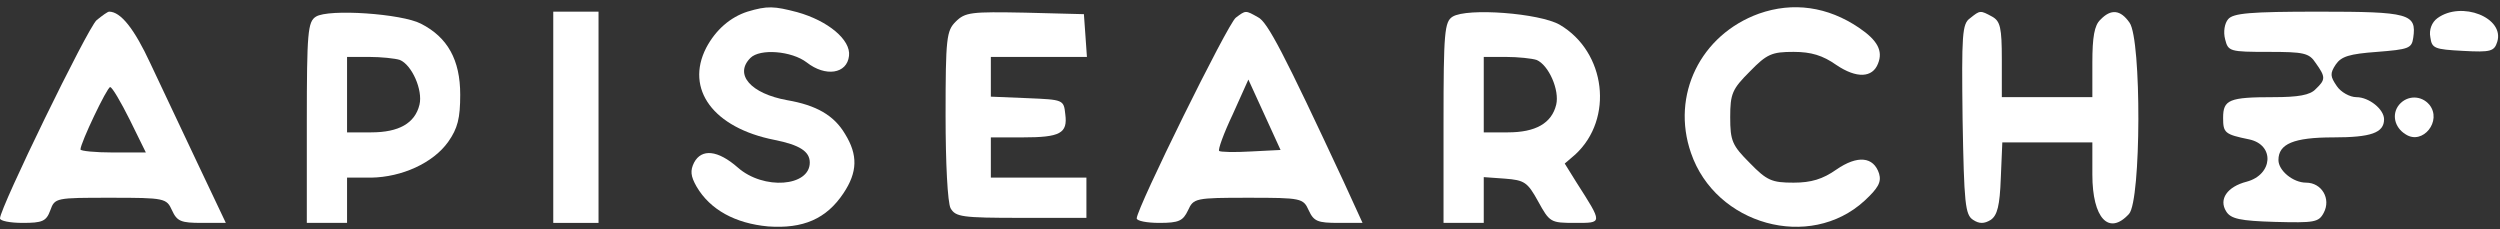
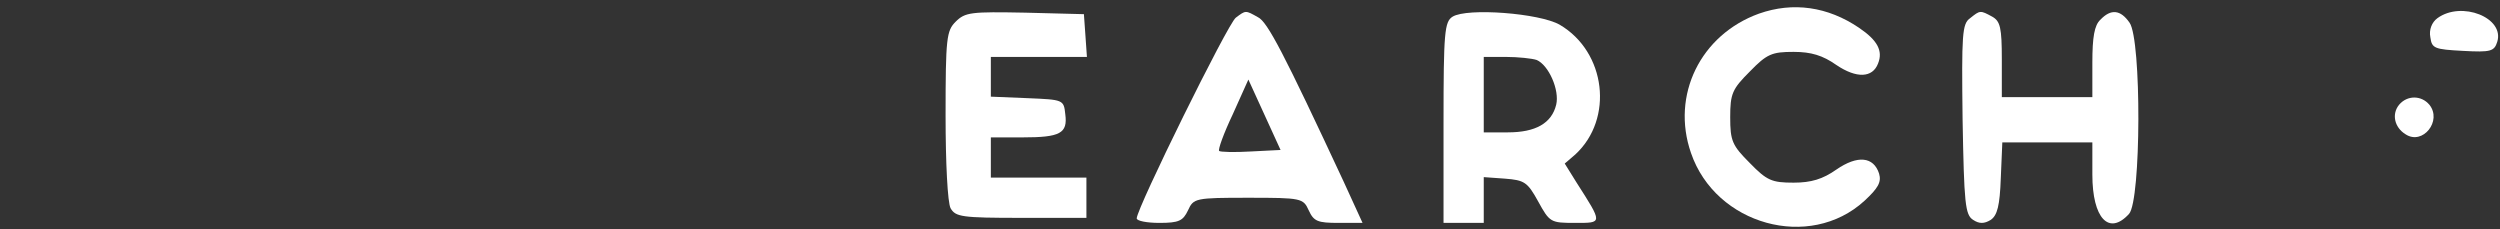
<svg xmlns="http://www.w3.org/2000/svg" width="207" height="19" viewBox="0 0 207 19" fill="none">
  <rect x="0" y="0" width="207" height="19" fill="#333333" stroke="none" />
-   <path d="M61.886 0.965C60.47 1.423 59.262 2.464 58.471 3.963C56.722 7.378 59.054 10.585 64.135 11.585C66.217 12.001 67.05 12.543 67.05 13.459C67.05 15.458 63.218 15.749 61.095 13.875C59.429 12.417 58.096 12.293 57.471 13.459C57.138 14.125 57.18 14.583 57.68 15.458C58.804 17.373 60.886 18.498 63.593 18.748C66.508 18.956 68.424 18.123 69.84 15.999C71.006 14.25 71.048 12.834 69.965 11.085C69.049 9.544 67.591 8.711 65.176 8.295C62.177 7.753 60.761 6.171 62.136 4.796C62.927 4.005 65.551 4.213 66.8 5.171C68.341 6.379 70.132 6.129 70.298 4.63C70.465 3.297 68.549 1.715 66.009 1.007C64.093 0.507 63.552 0.465 61.886 0.965Z" fill="white" />
  <path d="M145.636 1.131C140.804 2.881 138.348 7.878 140.014 12.667C142.053 18.623 149.842 20.788 154.381 16.624C155.505 15.582 155.797 15.083 155.589 14.375C155.131 12.959 153.798 12.834 152.049 14.042C150.924 14.833 149.967 15.124 148.509 15.124C146.718 15.124 146.302 14.958 144.886 13.5C143.428 12.043 143.261 11.668 143.261 9.71C143.261 7.753 143.428 7.378 144.886 5.921C146.302 4.463 146.718 4.296 148.509 4.296C149.967 4.296 150.924 4.588 152.049 5.379C153.715 6.504 155.047 6.462 155.505 5.254C155.921 4.213 155.464 3.339 153.923 2.298C151.34 0.548 148.467 0.132 145.636 1.131Z" fill="white" />
-   <path d="M7.996 1.673C7.246 2.339 0 17.207 0 18.081C0 18.29 0.833 18.456 1.874 18.456C3.498 18.456 3.831 18.331 4.165 17.415C4.539 16.374 4.623 16.374 9.162 16.374C13.66 16.374 13.785 16.415 14.243 17.415C14.659 18.331 14.992 18.456 16.7 18.456H18.699L16.367 13.542C15.117 10.877 13.327 7.128 12.452 5.254C11.12 2.381 9.995 0.965 9.037 0.965C8.912 0.965 8.454 1.298 7.996 1.673ZM10.745 9.919L12.077 12.626H9.37C7.871 12.626 6.663 12.501 6.663 12.376C6.663 11.834 8.871 7.212 9.12 7.212C9.287 7.212 9.995 8.419 10.745 9.919Z" fill="white" />
-   <path d="M26.154 1.381C25.487 1.798 25.404 2.672 25.404 10.127V18.456H27.07H28.736V16.582V14.708H30.735C33.275 14.666 35.857 13.5 37.106 11.751C37.898 10.627 38.106 9.794 38.106 7.836C38.106 4.963 37.065 3.089 34.858 1.964C33.275 1.131 27.195 0.715 26.154 1.381ZM33.109 4.963C34.108 5.379 35.024 7.462 34.733 8.669C34.358 10.21 33.025 10.96 30.735 10.96H28.736V7.836V4.713H30.568C31.568 4.713 32.734 4.838 33.109 4.963Z" fill="white" />
-   <path d="M45.81 9.711V18.456H47.684H49.558V9.711V0.965H47.684H45.81V9.711Z" fill="white" />
  <path d="M79.127 1.798C78.377 2.547 78.294 3.13 78.294 9.544C78.294 13.5 78.461 16.79 78.711 17.248C79.127 17.956 79.627 18.039 84.541 18.039H89.955V16.373V14.708H85.999H82.042V13.042V11.376H84.666C87.789 11.376 88.414 11.043 88.206 9.46C88.081 8.253 88.039 8.253 85.082 8.128L82.042 8.003V6.379V4.713H86.04H89.997L89.872 2.922L89.747 1.173L84.874 1.048C80.418 0.964 79.918 1.006 79.127 1.798Z" fill="white" />
  <path d="M102.324 1.465C101.658 1.964 94.12 17.248 94.12 18.081C94.12 18.29 94.953 18.456 95.994 18.456C97.618 18.456 97.951 18.29 98.368 17.415C98.826 16.415 98.951 16.374 103.365 16.374C107.779 16.374 107.904 16.415 108.362 17.415C108.779 18.331 109.112 18.456 110.82 18.456H112.819L111.236 14.999C106.322 4.463 104.948 1.798 104.156 1.423C103.115 0.84 103.157 0.84 102.324 1.465ZM103.573 12.542C102.199 12.626 101.033 12.584 100.95 12.501C100.825 12.417 101.324 11.043 102.074 9.461L103.365 6.587L104.698 9.502L106.03 12.417L103.573 12.542Z" fill="white" />
  <path d="M120.273 1.381C119.607 1.798 119.524 2.672 119.524 10.127V18.456H121.19H122.855V16.54V14.666L124.604 14.791C126.228 14.916 126.478 15.083 127.352 16.665C128.311 18.414 128.395 18.456 130.393 18.456C132.725 18.456 132.725 18.539 130.518 15.083L129.56 13.542L130.434 12.792C133.642 9.835 132.976 4.296 129.144 2.048C127.478 1.09 121.481 0.632 120.273 1.381ZM127.228 4.963C128.228 5.379 129.144 7.461 128.853 8.669C128.477 10.21 127.144 10.96 124.854 10.96H122.855V7.836V4.713H124.688C125.686 4.713 126.853 4.838 127.228 4.963Z" fill="white" />
  <path d="M163.126 1.506C162.46 1.964 162.419 2.839 162.502 9.877C162.627 16.832 162.71 17.79 163.376 18.206C163.877 18.539 164.293 18.539 164.834 18.206C165.376 17.831 165.584 17.04 165.666 14.749L165.792 11.793H169.499H173.247V14.458C173.247 18.081 174.621 19.539 176.287 17.706C177.286 16.582 177.328 3.297 176.329 1.881C175.578 0.798 174.787 0.715 173.913 1.631C173.413 2.089 173.247 3.088 173.247 5.171V8.044H169.499H165.751V4.921C165.751 2.297 165.625 1.756 164.959 1.381C163.959 0.84 163.959 0.84 163.126 1.506Z" fill="white" />
-   <path d="M184.491 1.589C184.2 1.923 184.074 2.631 184.241 3.255C184.491 4.255 184.616 4.296 187.822 4.296C190.737 4.296 191.197 4.38 191.737 5.213C192.57 6.379 192.57 6.587 191.737 7.378C191.279 7.878 190.28 8.045 188.239 8.045C184.575 8.045 184.074 8.253 184.074 9.752C184.074 11.001 184.2 11.126 186.241 11.543C188.364 12.001 188.197 14.458 186.032 15.041C184.408 15.457 183.699 16.499 184.324 17.498C184.699 18.123 185.49 18.289 188.364 18.373C191.613 18.456 191.987 18.414 192.403 17.623C193.028 16.457 192.238 15.124 190.946 15.124C189.863 15.124 188.655 14.125 188.655 13.25C188.655 11.918 189.904 11.376 193.195 11.376C196.318 11.376 197.4 11.001 197.4 9.877C197.4 9.044 196.151 8.045 195.11 8.045C194.569 8.045 193.819 7.628 193.487 7.128C192.945 6.337 192.904 6.087 193.403 5.338C193.861 4.671 194.528 4.463 196.819 4.296C199.441 4.088 199.692 4.005 199.816 3.13C200.109 1.131 199.484 0.965 191.987 0.965C186.323 0.965 184.907 1.09 184.491 1.589Z" fill="white" />
  <path d="M201.816 1.506C201.358 1.84 201.107 2.464 201.233 3.089C201.358 4.005 201.566 4.089 203.94 4.213C206.23 4.338 206.521 4.255 206.772 3.464C207.397 1.465 203.814 0.049 201.816 1.506Z" fill="white" />
  <path d="M198.65 8.669C198.025 9.419 198.233 10.543 199.192 11.126C200.608 12.043 202.232 10.002 201.15 8.669C200.482 7.878 199.317 7.878 198.65 8.669Z" fill="white" />
</svg>